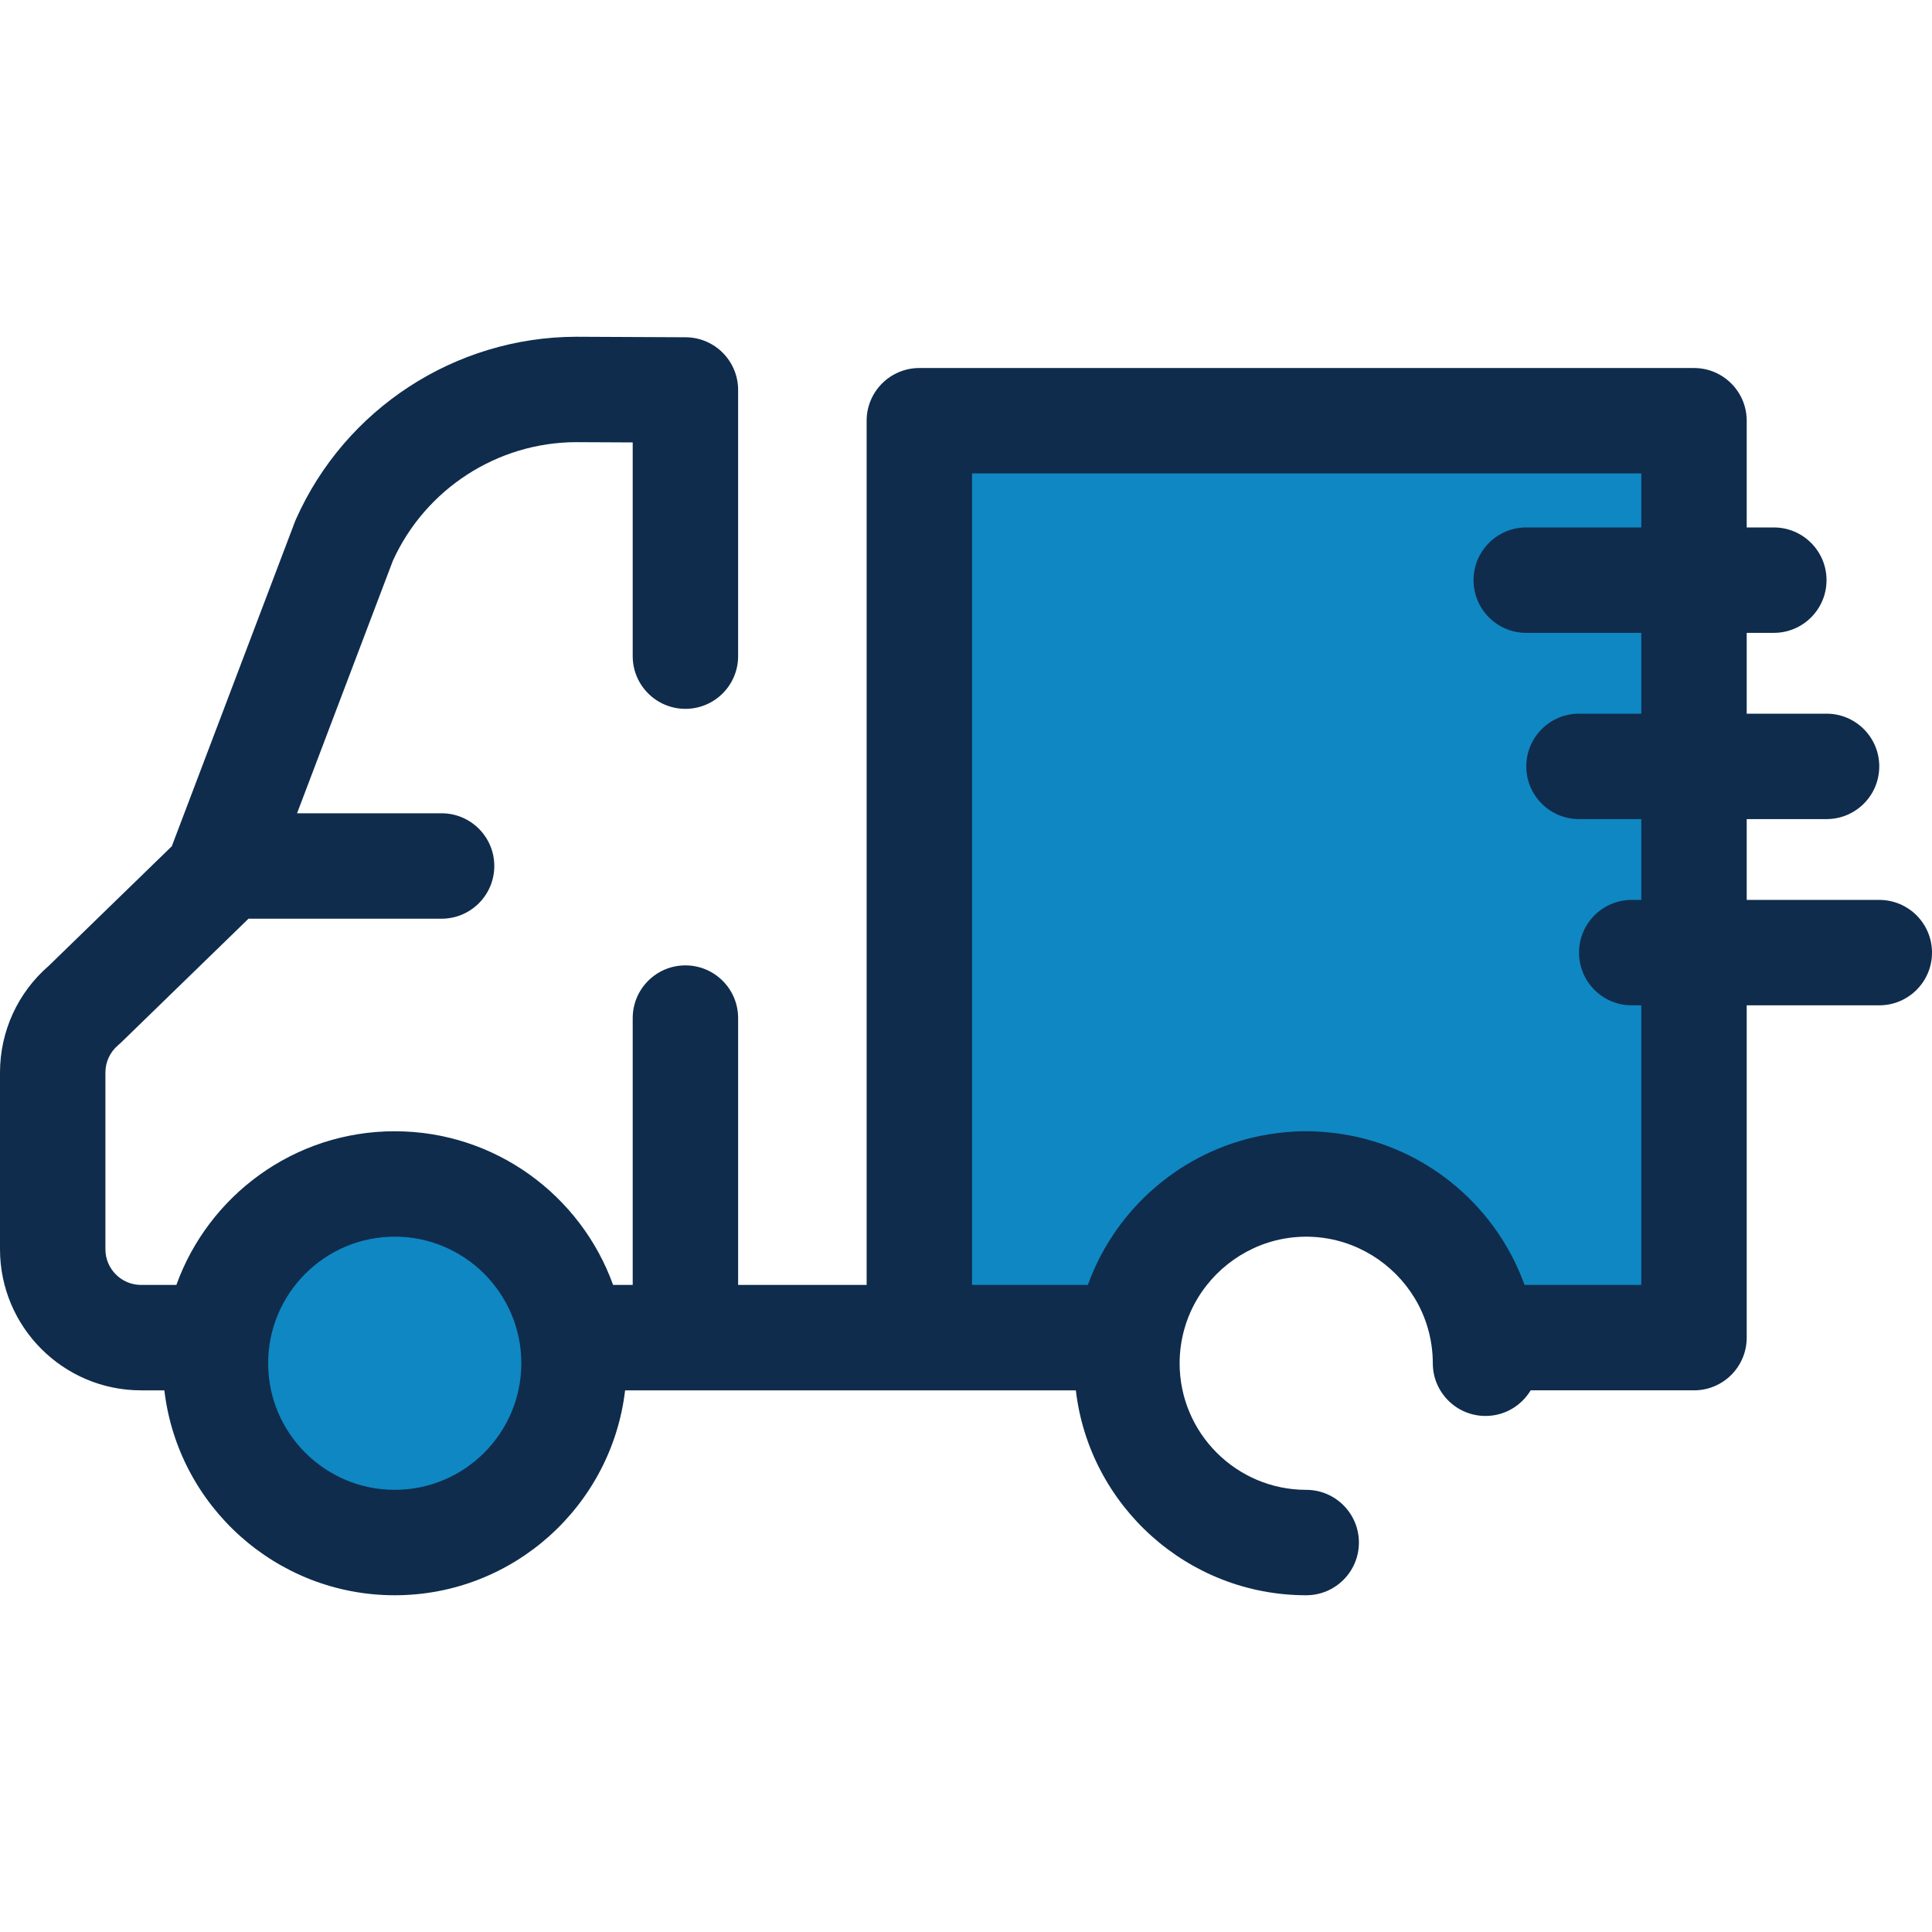
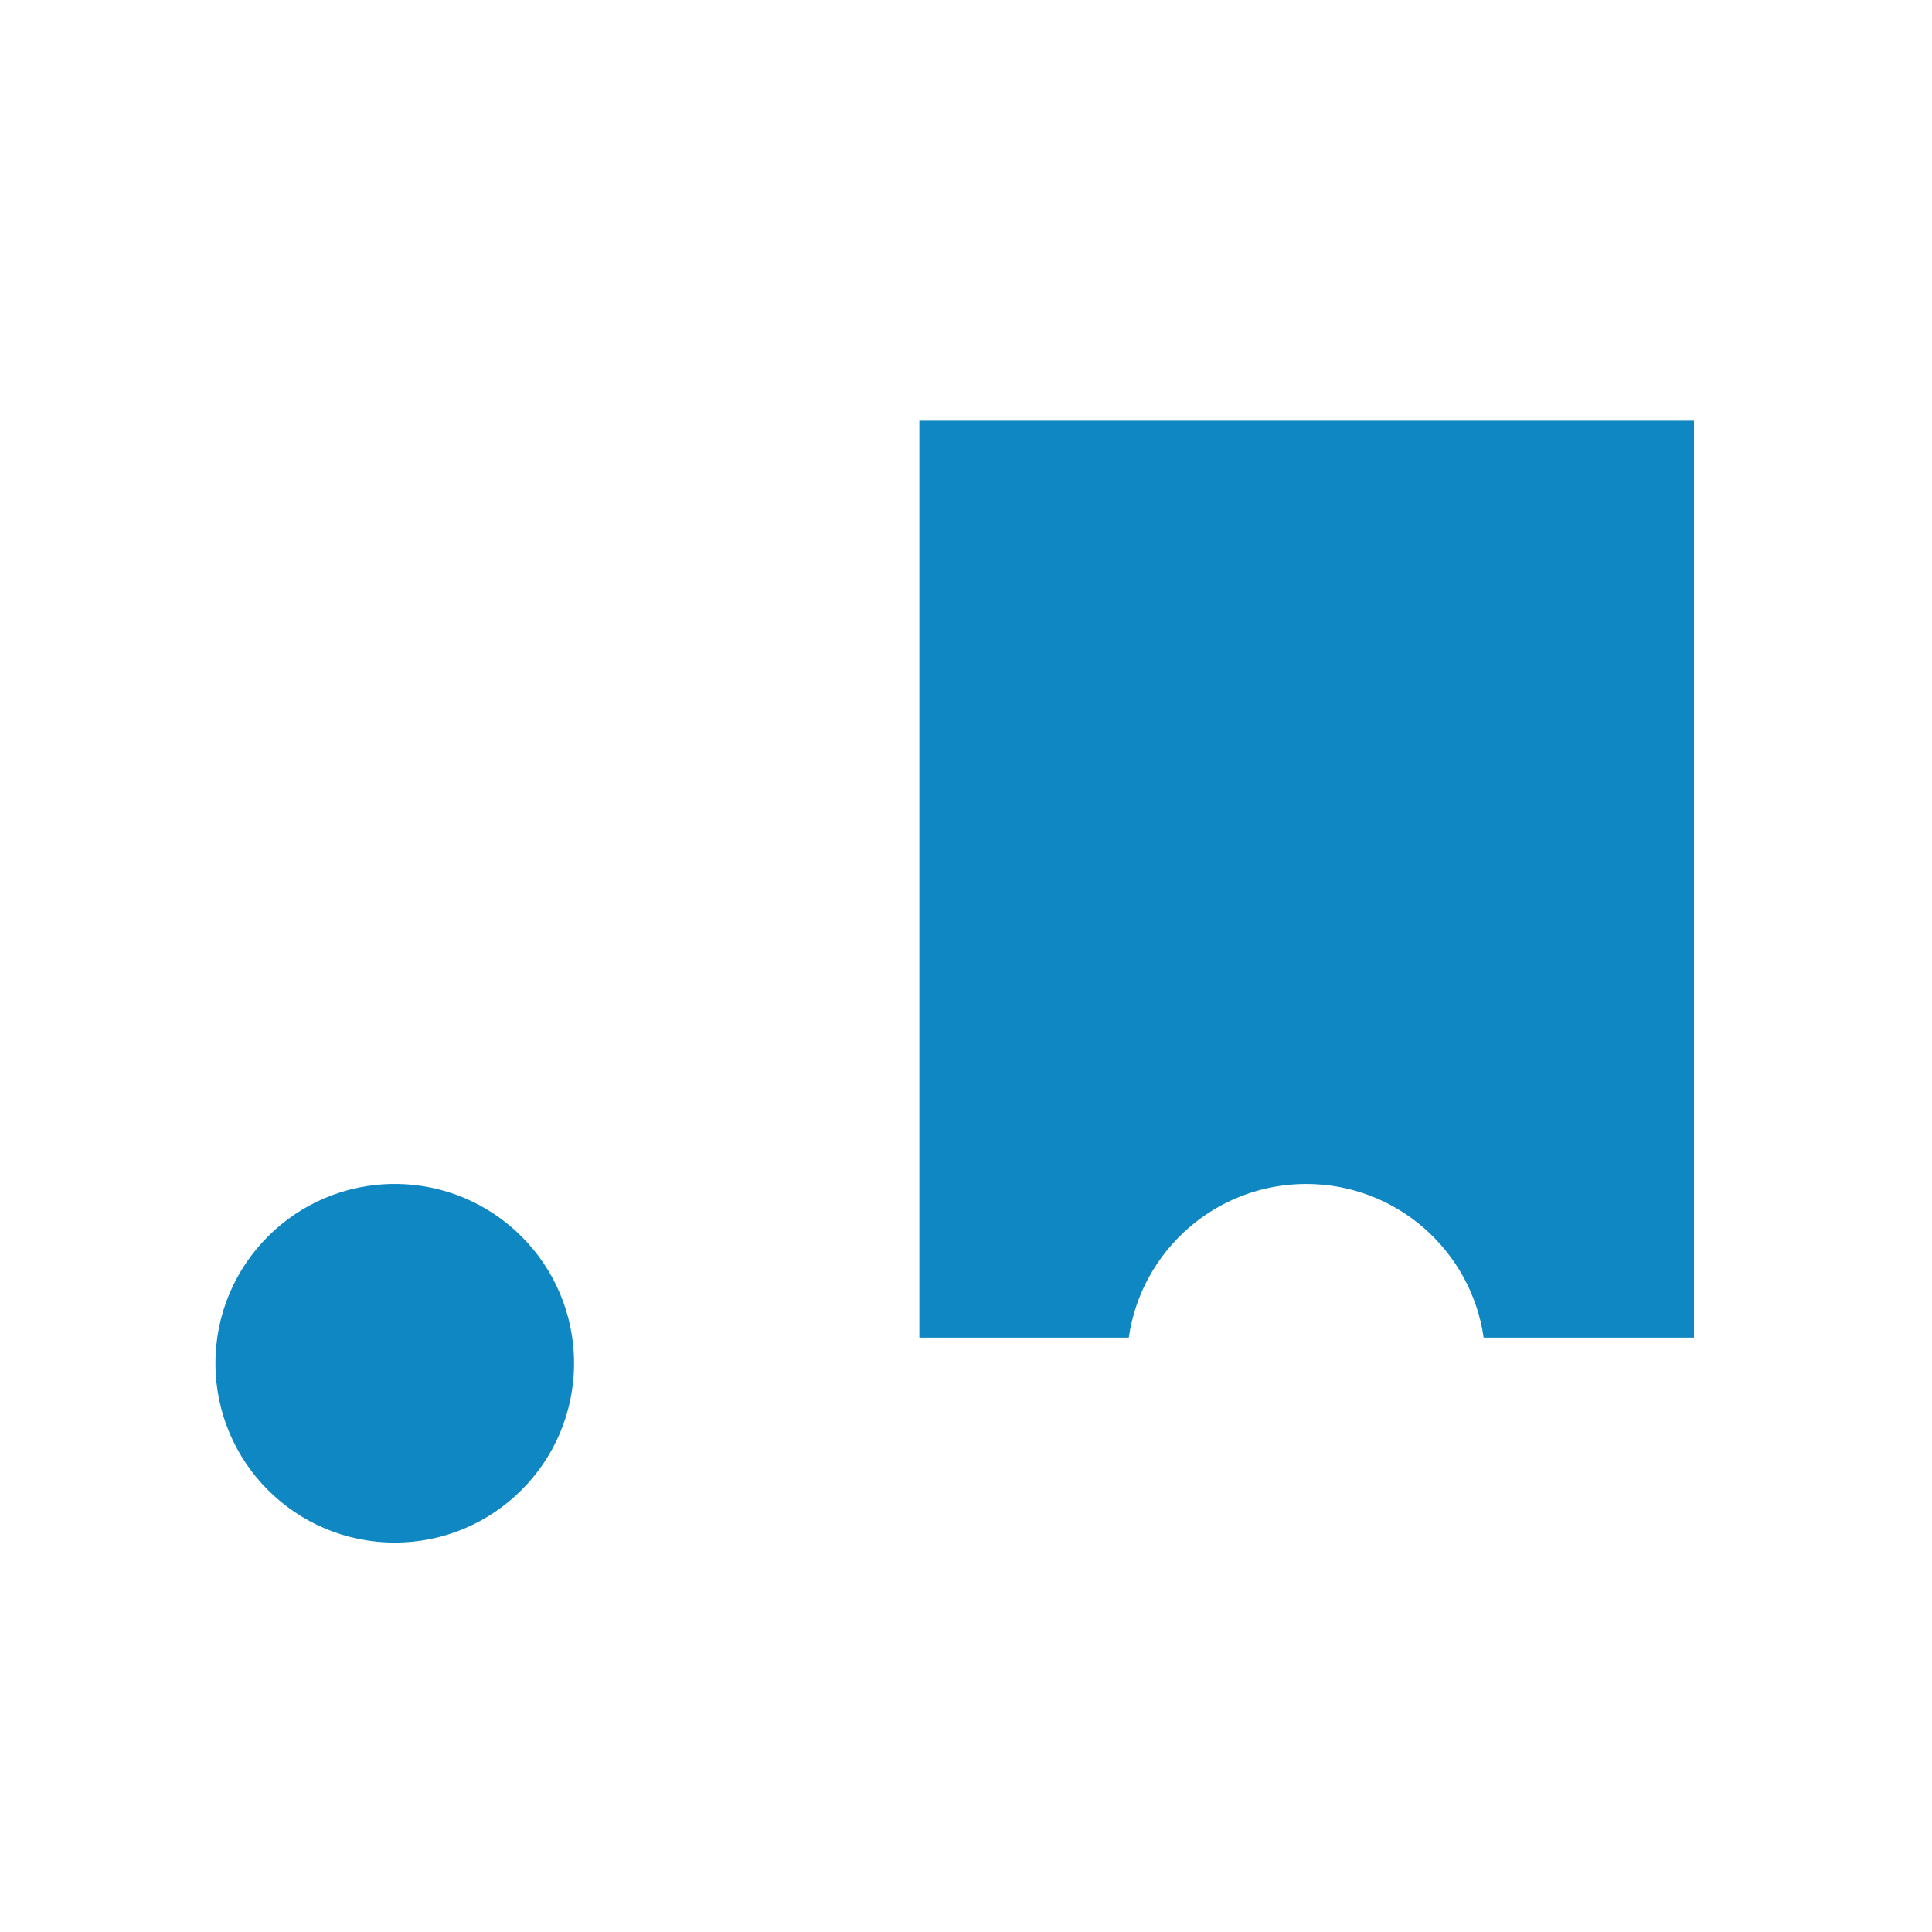
<svg xmlns="http://www.w3.org/2000/svg" fill="#000000" xml:space="preserve" viewBox="0 0 511.999 511.999" id="Layer_1" version="1.1" width="800px" height="800px">
  <g stroke-width="0" id="SVGRepo_bgCarrier" />
  <g stroke-linejoin="round" stroke-linecap="round" id="SVGRepo_tracerCarrier" />
  <g id="SVGRepo_iconCarrier">
    <g>
      <circle r="47.518" cy="361.276" cx="104.609" style="fill:#0f87c2;" />
      <path d="M243.636,111.498v242.989h55.5c3.295-23.024,23.087-40.726,47.024-40.726 c23.937,0,43.729,17.701,47.024,40.726h55.744V111.498H243.636z" style="fill:#0f87c2;" />
    </g>
-     <path d="M498.032,238.485h-35.137v-21.417h21.16c7.713,0,13.968-6.255,13.968-13.968 s-6.255-13.968-13.968-13.968h-21.16v-21.418h7.185c7.713,0,13.968-6.255,13.968-13.968c0-7.713-6.255-13.968-13.968-13.968h-7.185 v-28.281c0-7.713-6.255-13.968-13.968-13.968H243.636c-7.714,0-13.968,6.255-13.968,13.968V340.52H195.61v-70.717 c0-7.713-6.253-13.968-13.968-13.968c-7.714,0-13.968,6.255-13.968,13.968v70.717h-5.197c-8.533-23.717-31.249-40.726-57.868-40.726 S55.275,316.802,46.74,340.52h-9.346c-5.216,0-9.459-4.243-9.459-9.459v-46.833c0-2.802,1.231-5.443,3.377-7.246 c0.258-0.216,0.508-0.443,0.75-0.677l33.796-32.841h51.168c7.714,0,13.968-6.255,13.968-13.968s-6.253-13.968-13.968-13.968H78.722 l25.391-66.924c8.647-19.038,27.691-31.359,48.511-31.427l15.049,0.071v56.634c0,7.713,6.253,13.968,13.968,13.968 s13.968-6.255,13.968-13.968v-70.536c0-7.689-6.213-13.931-13.902-13.968l-29.063-0.137c-32.03,0.103-61.155,19.073-74.198,48.327 c-0.108,0.242-0.208,0.486-0.302,0.733l-32.615,85.963l-32.613,31.691C4.7,263.07,0,273.342,0,284.228v46.833 c0,20.621,16.775,37.395,37.395,37.395h6.164c3.569,30.528,29.578,54.303,61.049,54.303s57.48-23.775,61.049-54.303h119.452 c3.569,30.528,29.578,54.303,61.049,54.303c7.713,0,13.968-6.255,13.968-13.968c0-7.713-6.255-13.968-13.968-13.968 c-18.498,0-33.546-15.047-33.546-33.546c0-1.631,0.123-3.234,0.349-4.804l0.001-0.007c0.14-0.979,0.328-1.94,0.552-2.889 c0.018-0.075,0.035-0.152,0.053-0.229c0.221-0.911,0.48-1.805,0.775-2.683c0.031-0.091,0.061-0.182,0.092-0.271 c0.305-0.886,0.643-1.754,1.018-2.605c0.021-0.046,0.042-0.092,0.063-0.138c4.464-9.973,13.667-17.317,24.525-19.352 c0.021-0.003,0.043-0.007,0.064-0.011c0.955-0.177,1.925-0.313,2.904-0.405c0.073-0.007,0.145-0.011,0.218-0.017 c0.968-0.085,1.946-0.135,2.932-0.135s1.964,0.05,2.932,0.135c0.073,0.006,0.145,0.01,0.218,0.017 c0.979,0.092,1.949,0.228,2.904,0.405c0.021,0.003,0.043,0.007,0.066,0.011c10.856,2.035,20.059,9.377,24.523,19.348 c0.022,0.049,0.045,0.096,0.066,0.145c0.374,0.848,0.712,1.715,1.017,2.598c0.032,0.092,0.063,0.184,0.094,0.277 c0.293,0.877,0.553,1.771,0.774,2.679c0.018,0.077,0.035,0.155,0.054,0.232c0.222,0.947,0.411,1.908,0.55,2.886 c0,0.003,0.001,0.004,0.001,0.004c0.226,1.571,0.349,3.175,0.349,4.806c0,7.713,6.255,13.968,13.968,13.968 c5.084,0,9.522-2.727,11.965-6.788h43.288c7.713,0,13.968-6.255,13.968-13.968v-88.067h35.137c7.713,0,13.968-6.255,13.968-13.968 C511.999,244.737,505.747,238.485,498.032,238.485z M104.609,394.822c-18.498,0-33.546-15.047-33.546-33.546 s15.049-33.548,33.546-33.548s33.546,15.049,33.546,33.548C138.155,379.775,123.106,394.822,104.609,394.822z M434.959,340.52 h-30.932c-0.254-0.705-0.528-1.401-0.807-2.094c-0.022-0.056-0.043-0.113-0.067-0.169c-0.291-0.717-0.595-1.425-0.911-2.126 c-0.001-0.003-0.003-0.007-0.006-0.011c-8.587-19.066-26.609-32.988-48.09-35.79c-0.352-0.046-0.703-0.094-1.056-0.134 c-0.465-0.053-0.93-0.098-1.398-0.141c-0.546-0.05-1.096-0.089-1.647-0.126c-0.356-0.022-0.71-0.047-1.067-0.064 c-0.936-0.043-1.876-0.071-2.822-0.071s-1.884,0.028-2.82,0.071c-0.358,0.017-0.711,0.042-1.067,0.064 c-0.55,0.035-1.099,0.075-1.647,0.126c-0.468,0.042-0.933,0.088-1.398,0.141c-0.353,0.041-0.704,0.088-1.056,0.134 c-21.475,2.801-39.494,16.718-48.084,35.778c-0.006,0.011-0.01,0.022-0.015,0.032c-0.314,0.697-0.616,1.4-0.905,2.111 c-0.025,0.063-0.049,0.126-0.074,0.189c-0.277,0.689-0.549,1.379-0.802,2.08H257.61h-0.008V125.466h177.356v14.313h-30.485 c-7.713,0-13.968,6.255-13.968,13.968s6.255,13.968,13.968,13.968h30.485v21.418h-16.509c-7.713,0-13.968,6.255-13.968,13.968 c0,7.713,6.255,13.968,13.968,13.968h16.509v21.417h-2.532c-7.713,0-13.968,6.255-13.968,13.968s6.255,13.968,13.968,13.968h2.532 v74.099H434.959z" style="fill:#0f2c4d;" />
  </g>
</svg>